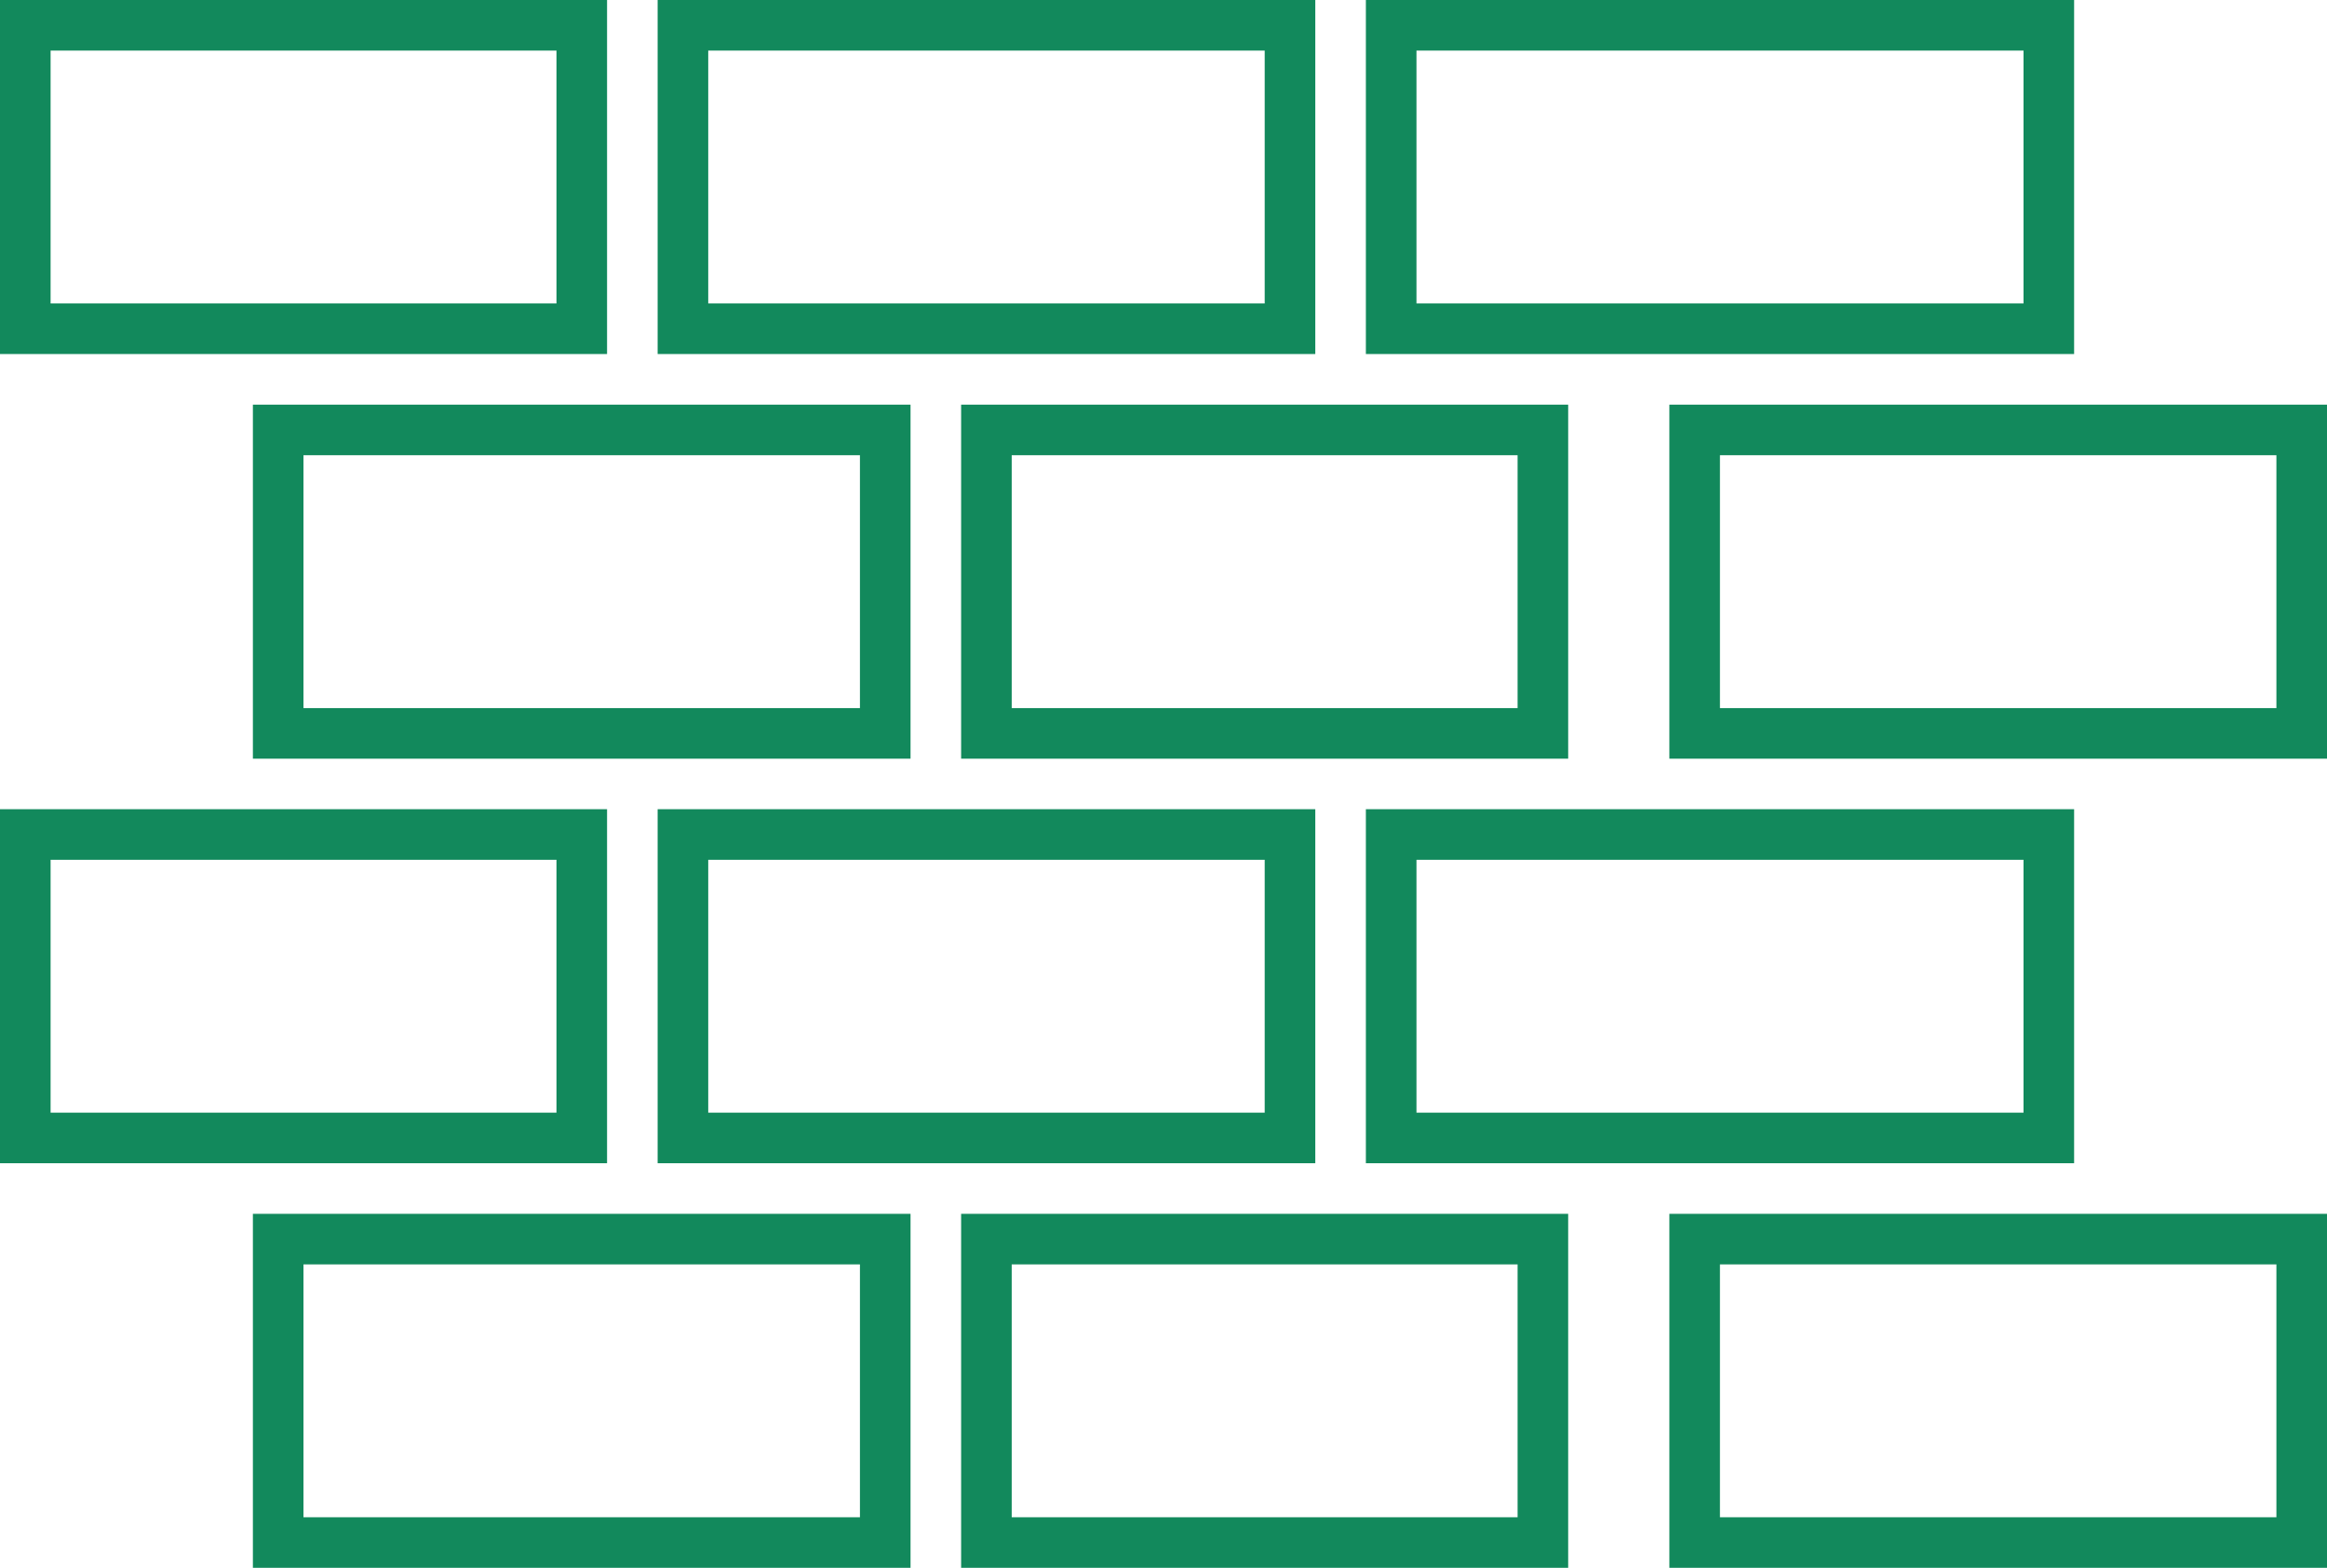
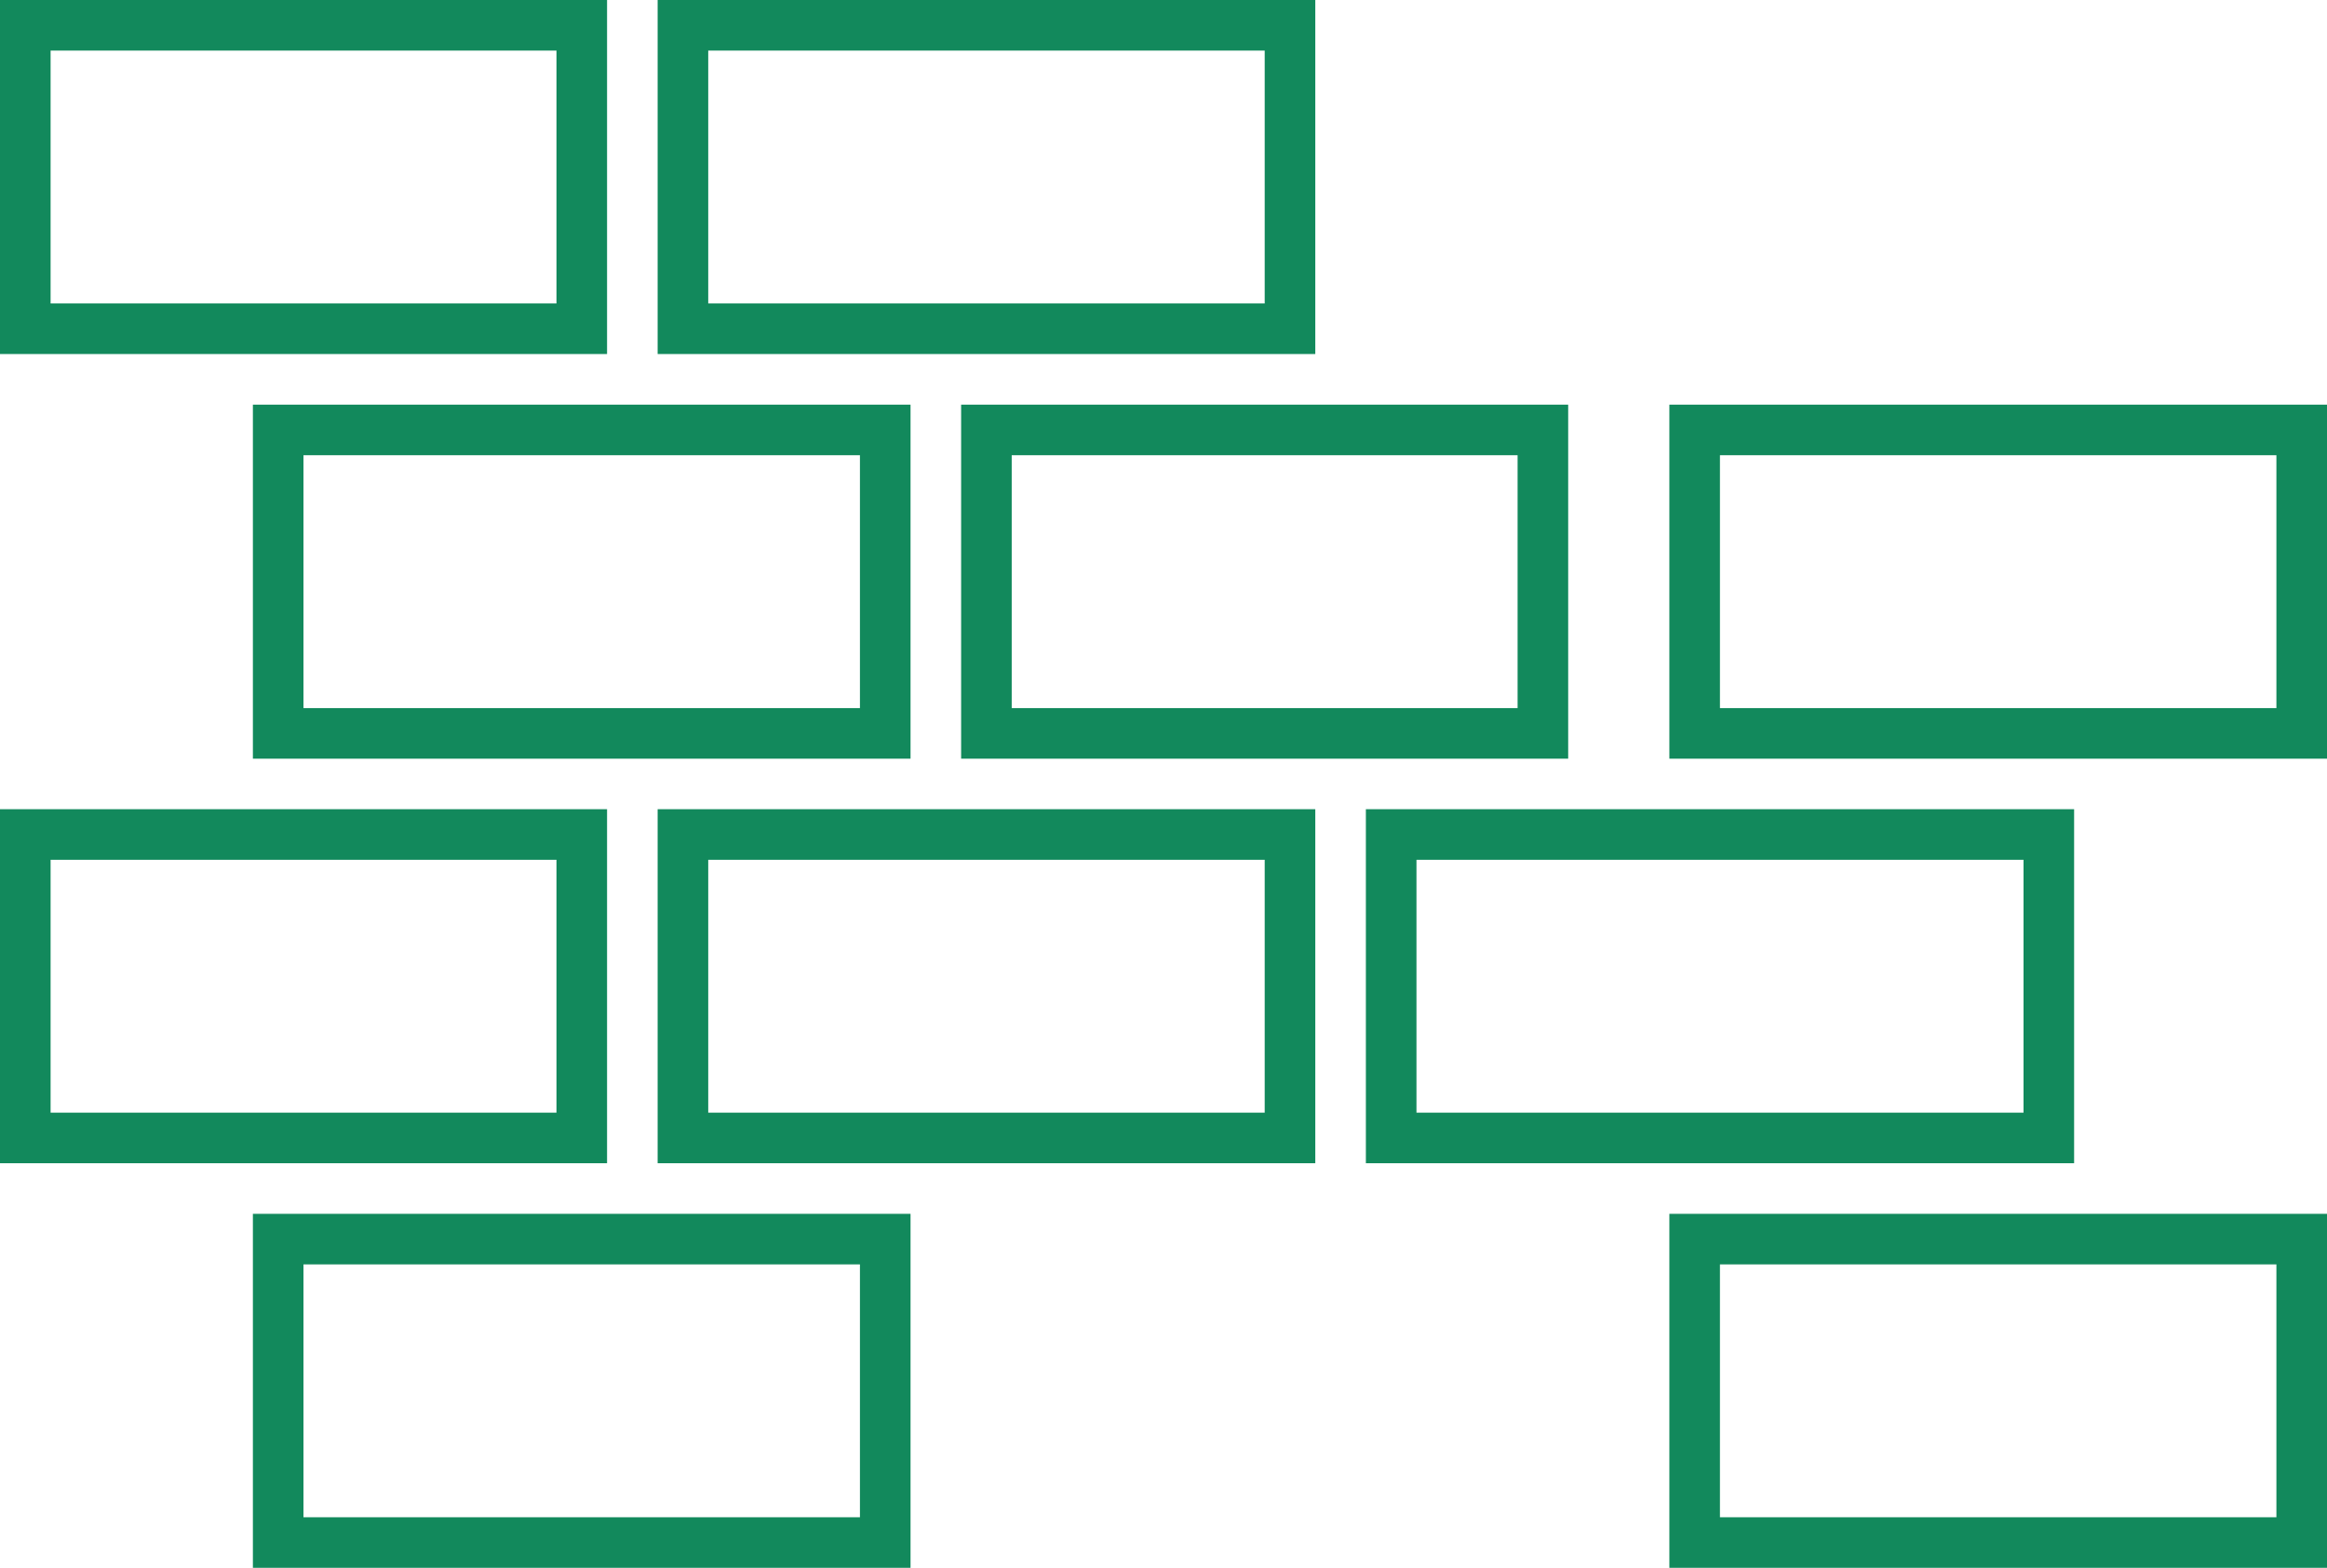
<svg xmlns="http://www.w3.org/2000/svg" width="45.999" height="31" viewBox="0 0 45.999 31">
  <g id="Group_4470" data-name="Group 4470" transform="translate(-210.363 -3562.304)">
    <g id="Group_4468" data-name="Group 4468" transform="translate(210 3562)">
      <g id="Group_4466" data-name="Group 4466">
        <g id="Rectangle_1610" data-name="Rectangle 1610" transform="translate(0.363 0.304)" fill="none" stroke="#12895c" stroke-width="1">
          <rect width="12" height="7" stroke="none" />
          <rect x="0.5" y="0.5" width="11" height="6" fill="none" />
        </g>
        <g id="Rectangle_1611" data-name="Rectangle 1611" transform="translate(13.363 0.304)" fill="none" stroke="#12895c" stroke-width="1">
          <rect width="13" height="7" stroke="none" />
          <rect x="0.5" y="0.5" width="12" height="6" fill="none" />
        </g>
        <g id="Rectangle_1612" data-name="Rectangle 1612" transform="translate(27.363 0.304)" fill="none" stroke="#12895c" stroke-width="1">
          <rect width="14" height="7" stroke="none" />
-           <rect x="0.5" y="0.5" width="13" height="6" fill="none" />
        </g>
      </g>
      <g id="Group_4467" data-name="Group 4467" transform="translate(5.497 8.246)">
        <g id="Rectangle_1610-2" data-name="Rectangle 1610" transform="translate(-0.135 0.059)" fill="none" stroke="#12895c" stroke-width="1">
          <rect width="13" height="7" stroke="none" />
          <rect x="0.5" y="0.5" width="12" height="6" fill="none" />
        </g>
        <g id="Rectangle_1611-2" data-name="Rectangle 1611" transform="translate(13.865 0.059)" fill="none" stroke="#12895c" stroke-width="1">
          <rect width="12" height="7" stroke="none" />
          <rect x="0.5" y="0.5" width="11" height="6" fill="none" />
        </g>
        <g id="Rectangle_1612-2" data-name="Rectangle 1612" transform="translate(27.865 0.059)" fill="none" stroke="#12895c" stroke-width="1">
          <rect width="13" height="7" stroke="none" />
          <rect x="0.5" y="0.5" width="12" height="6" fill="none" />
        </g>
      </g>
    </g>
    <g id="Group_4469" data-name="Group 4469" transform="translate(210 3578.491)">
      <g id="Group_4466-2" data-name="Group 4466">
        <g id="Rectangle_1610-3" data-name="Rectangle 1610" transform="translate(0.363 -0.187)" fill="none" stroke="#12895c" stroke-width="1">
          <rect width="12" height="7" stroke="none" />
          <rect x="0.5" y="0.5" width="11" height="6" fill="none" />
        </g>
        <g id="Rectangle_1611-3" data-name="Rectangle 1611" transform="translate(13.363 -0.187)" fill="none" stroke="#12895c" stroke-width="1">
          <rect width="13" height="7" stroke="none" />
          <rect x="0.5" y="0.5" width="12" height="6" fill="none" />
        </g>
        <g id="Rectangle_1612-3" data-name="Rectangle 1612" transform="translate(27.363 -0.187)" fill="none" stroke="#12895c" stroke-width="1">
          <rect width="14" height="7" stroke="none" />
          <rect x="0.5" y="0.5" width="13" height="6" fill="none" />
        </g>
      </g>
      <g id="Group_4467-2" data-name="Group 4467" transform="translate(5.497 8.246)">
        <g id="Rectangle_1610-4" data-name="Rectangle 1610" transform="translate(-0.135 -0.433)" fill="none" stroke="#12895c" stroke-width="1">
          <rect width="13" height="7" stroke="none" />
          <rect x="0.5" y="0.5" width="12" height="6" fill="none" />
        </g>
        <g id="Rectangle_1611-4" data-name="Rectangle 1611" transform="translate(13.865 -0.433)" fill="none" stroke="#12895c" stroke-width="1">
          <rect width="12" height="7" stroke="none" />
-           <rect x="0.5" y="0.5" width="11" height="6" fill="none" />
        </g>
        <g id="Rectangle_1612-4" data-name="Rectangle 1612" transform="translate(27.865 -0.433)" fill="none" stroke="#12895c" stroke-width="1">
-           <rect width="13" height="7" stroke="none" />
          <rect x="0.5" y="0.5" width="12" height="6" fill="none" />
        </g>
      </g>
    </g>
  </g>
</svg>